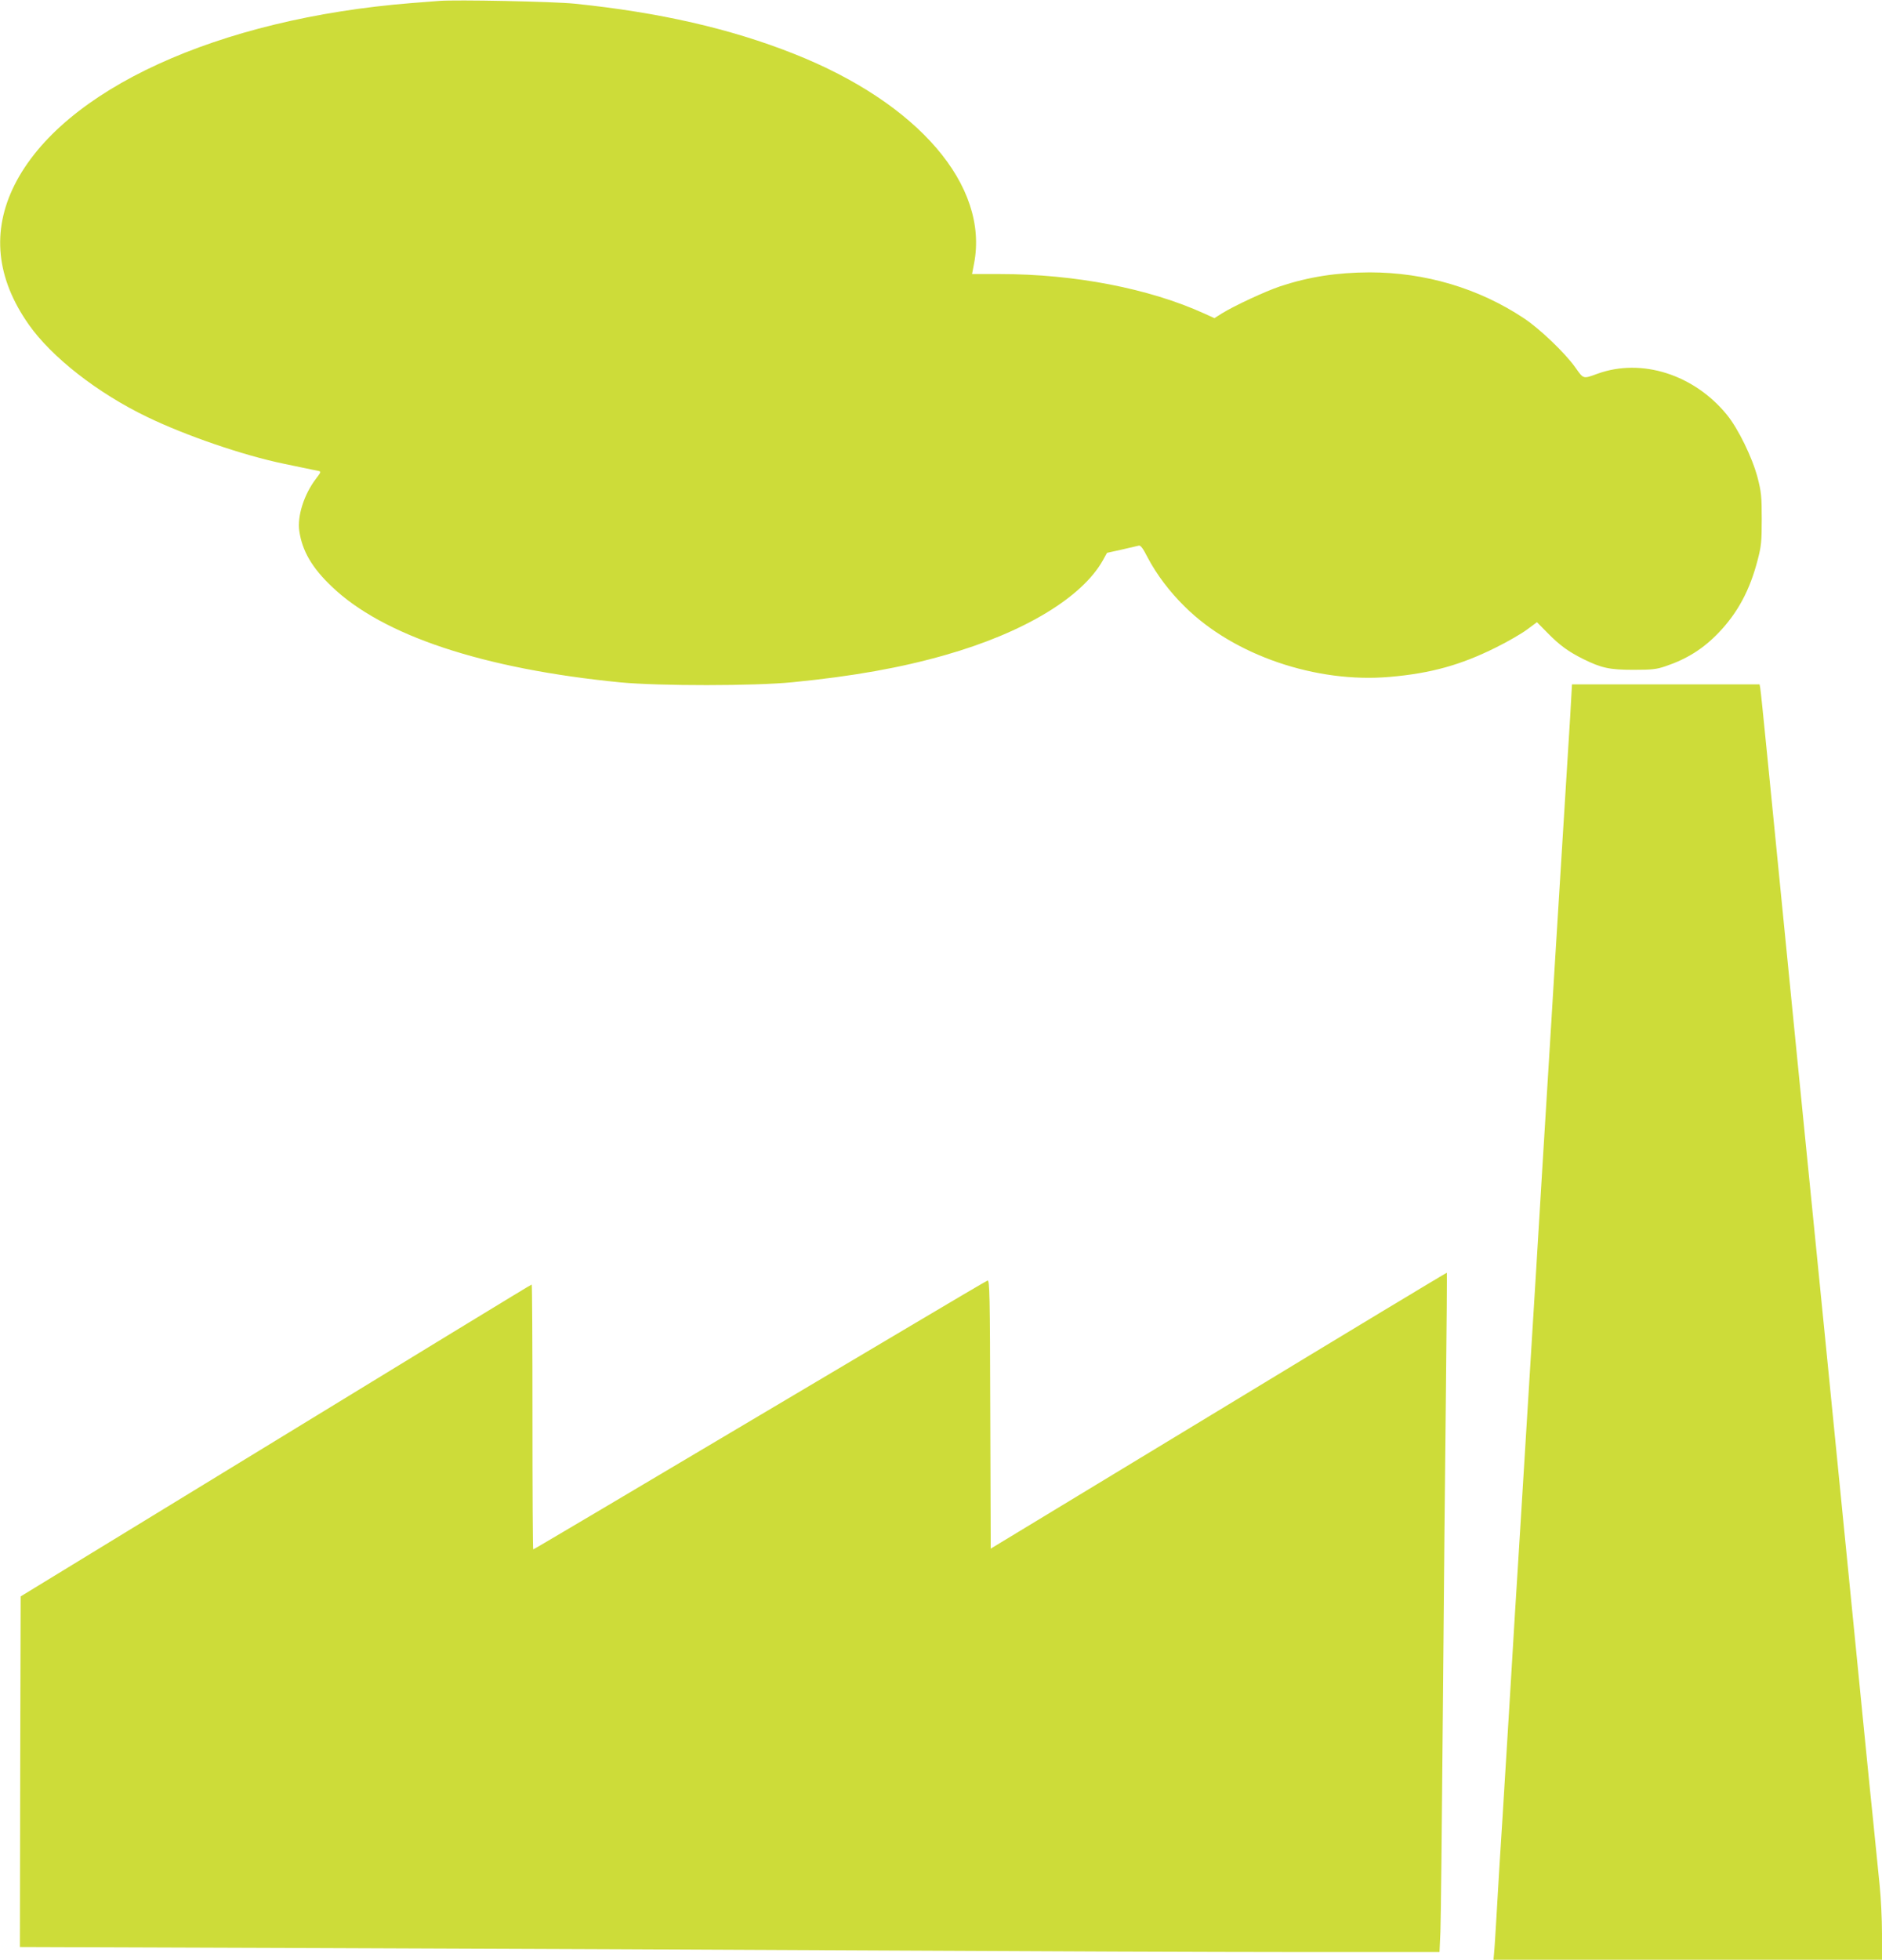
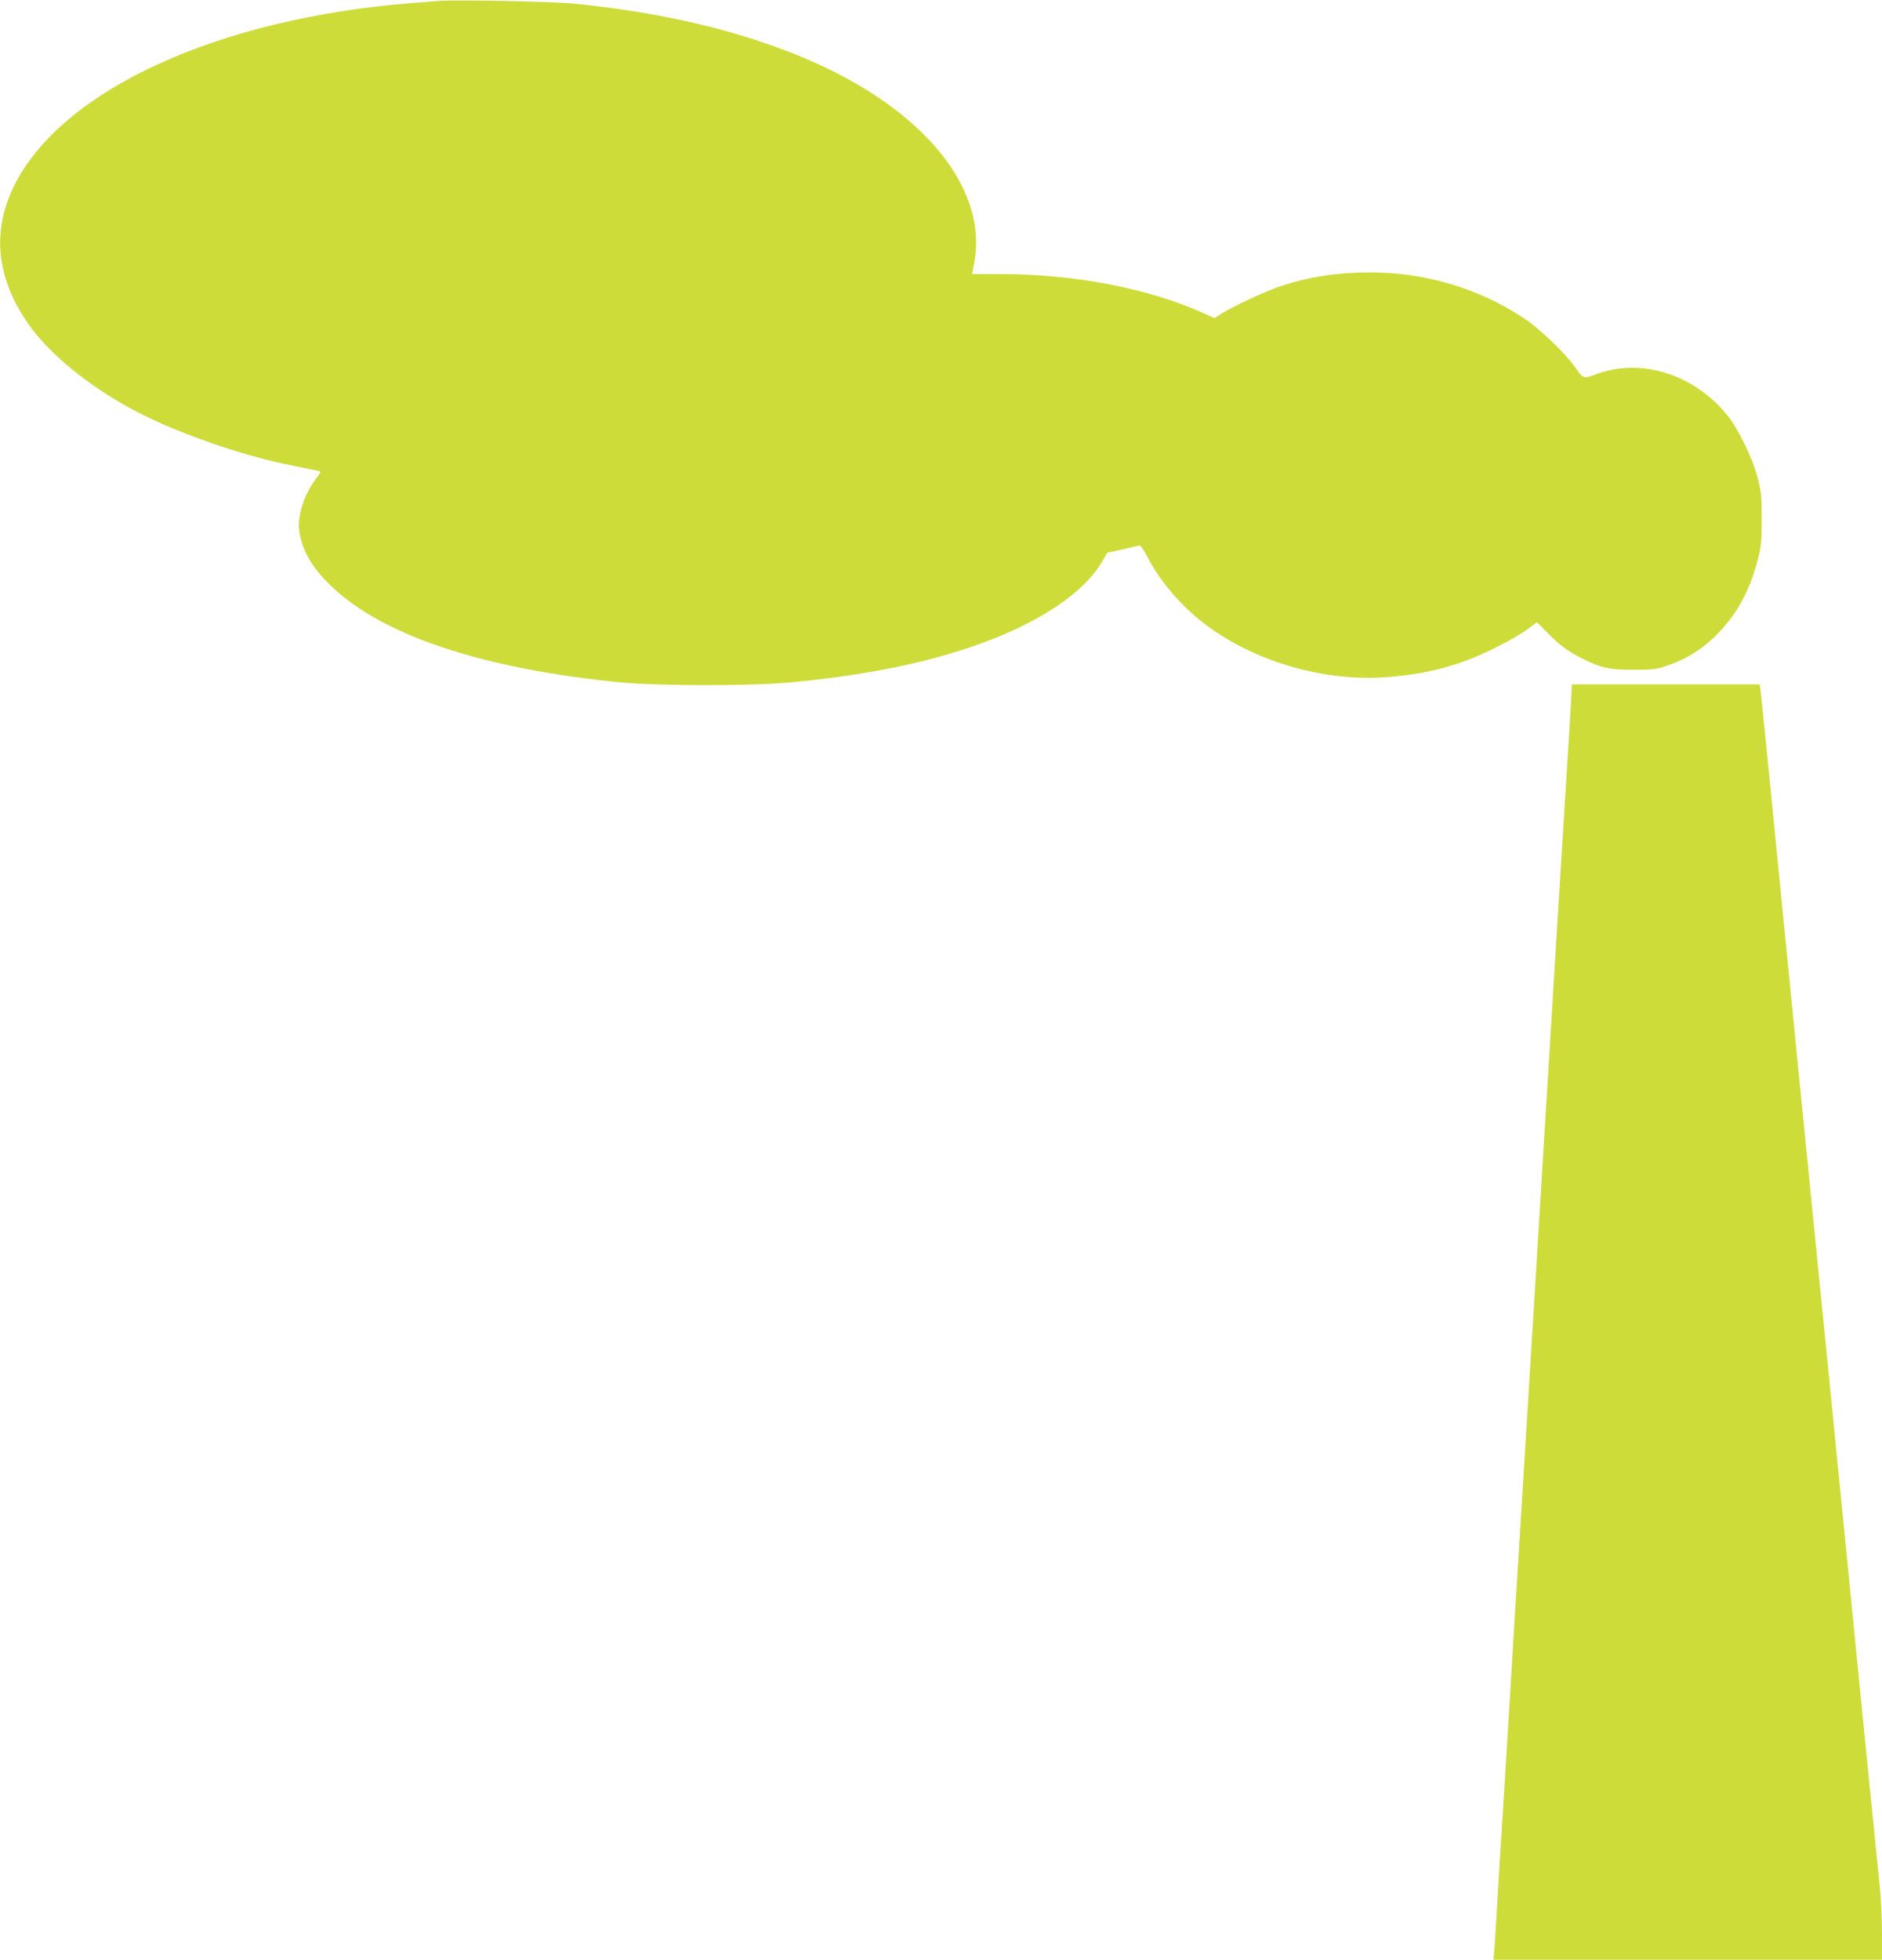
<svg xmlns="http://www.w3.org/2000/svg" version="1.0" width="1230pt" height="1280pt" viewBox="0 0 1230 1280" preserveAspectRatio="xMidYMid meet">
  <g transform="translate(0,1280) scale(0.1,-0.1)" fill="#cddc39" stroke="none">
    <path d="M2870 12794 c-25 -2 -106 -8 -180 -14 -1268 -101 -2282 -566 -2595 -1188 -151 -302 -120 -609 93 -912 150 -213 449 -447 773 -603 252 -122 628 -251 894 -306 22 -5 76 -16 120 -25 44 -9 90 -19 103 -21 22 -5 22 -6 -13 -52 -78 -102 -123 -244 -109 -341 19 -130 83 -240 210 -361 334 -322 992 -540 1889 -628 254 -24 877 -24 1125 1 397 39 709 95 999 178 513 146 894 376 1030 620 l26 47 95 21 c52 12 103 24 112 26 12 4 27 -15 59 -78 58 -110 142 -222 243 -321 320 -317 859 -501 1341 -458 267 23 463 78 690 191 77 38 169 91 205 118 l65 48 70 -71 c80 -81 134 -120 231 -169 120 -59 173 -71 329 -71 120 0 150 3 209 23 140 47 247 114 347 218 126 131 206 280 257 479 23 88 26 119 26 265 0 146 -3 177 -27 270 -34 130 -126 319 -200 410 -215 264 -558 373 -846 269 -96 -35 -91 -36 -146 42 -67 94 -231 251 -335 320 -295 196 -645 300 -1009 300 -215 -1 -396 -29 -584 -91 -98 -33 -300 -127 -381 -177 l-49 -31 -66 30 c-361 164 -847 258 -1337 258 l-181 0 13 68 c99 509 -363 1048 -1176 1370 -416 165 -879 271 -1435 328 -140 14 -775 27 -885 18z" />
    <path d="M10262 8118 c-7 -117 -17 -276 -22 -353 -9 -138 -19 -303 -40 -645 -10 -169 -19 -309 -40 -645 -5 -88 -14 -236 -20 -330 -6 -93 -15 -240 -20 -325 -5 -85 -14 -231 -20 -325 -6 -93 -15 -240 -20 -325 -5 -85 -14 -234 -20 -330 -6 -96 -15 -245 -20 -330 -5 -85 -14 -231 -20 -325 -6 -93 -15 -240 -20 -325 -5 -85 -14 -231 -20 -325 -6 -93 -15 -240 -20 -325 -5 -85 -14 -231 -20 -325 -15 -237 -28 -458 -40 -642 -5 -87 -14 -237 -20 -333 -6 -96 -15 -245 -20 -330 -9 -150 -20 -328 -40 -650 -5 -85 -14 -227 -20 -315 -5 -88 -14 -241 -20 -340 -6 -99 -12 -201 -15 -228 l-4 -47 1269 0 1270 0 0 170 c0 94 -7 235 -15 313 -13 132 -19 191 -45 447 -5 52 -14 140 -20 195 -6 55 -73 735 -150 1510 -77 776 -145 1455 -150 1510 -16 151 -323 3238 -370 3720 -23 231 -43 430 -46 443 l-4 22 -613 0 -613 0 -12 -212z" />
-     <path d="M7964 3587 l-1489 -902 -3 878 c-2 787 -4 878 -18 873 -8 -3 -248 -144 -532 -313 -2036 -1208 -2433 -1443 -2437 -1443 -3 0 -5 389 -5 865 0 476 -2 865 -5 865 -5 0 -477 -288 -2960 -1805 l-380 -232 -3 -1145 -2 -1145 1982 -7 c1091 -4 2755 -11 3698 -16 943 -5 2139 -10 2656 -10 l942 0 6 133 c3 72 10 724 16 1447 6 723 15 1661 20 2085 5 423 7 771 6 772 -1 2 -673 -403 -1492 -900z" />
  </g>
</svg>